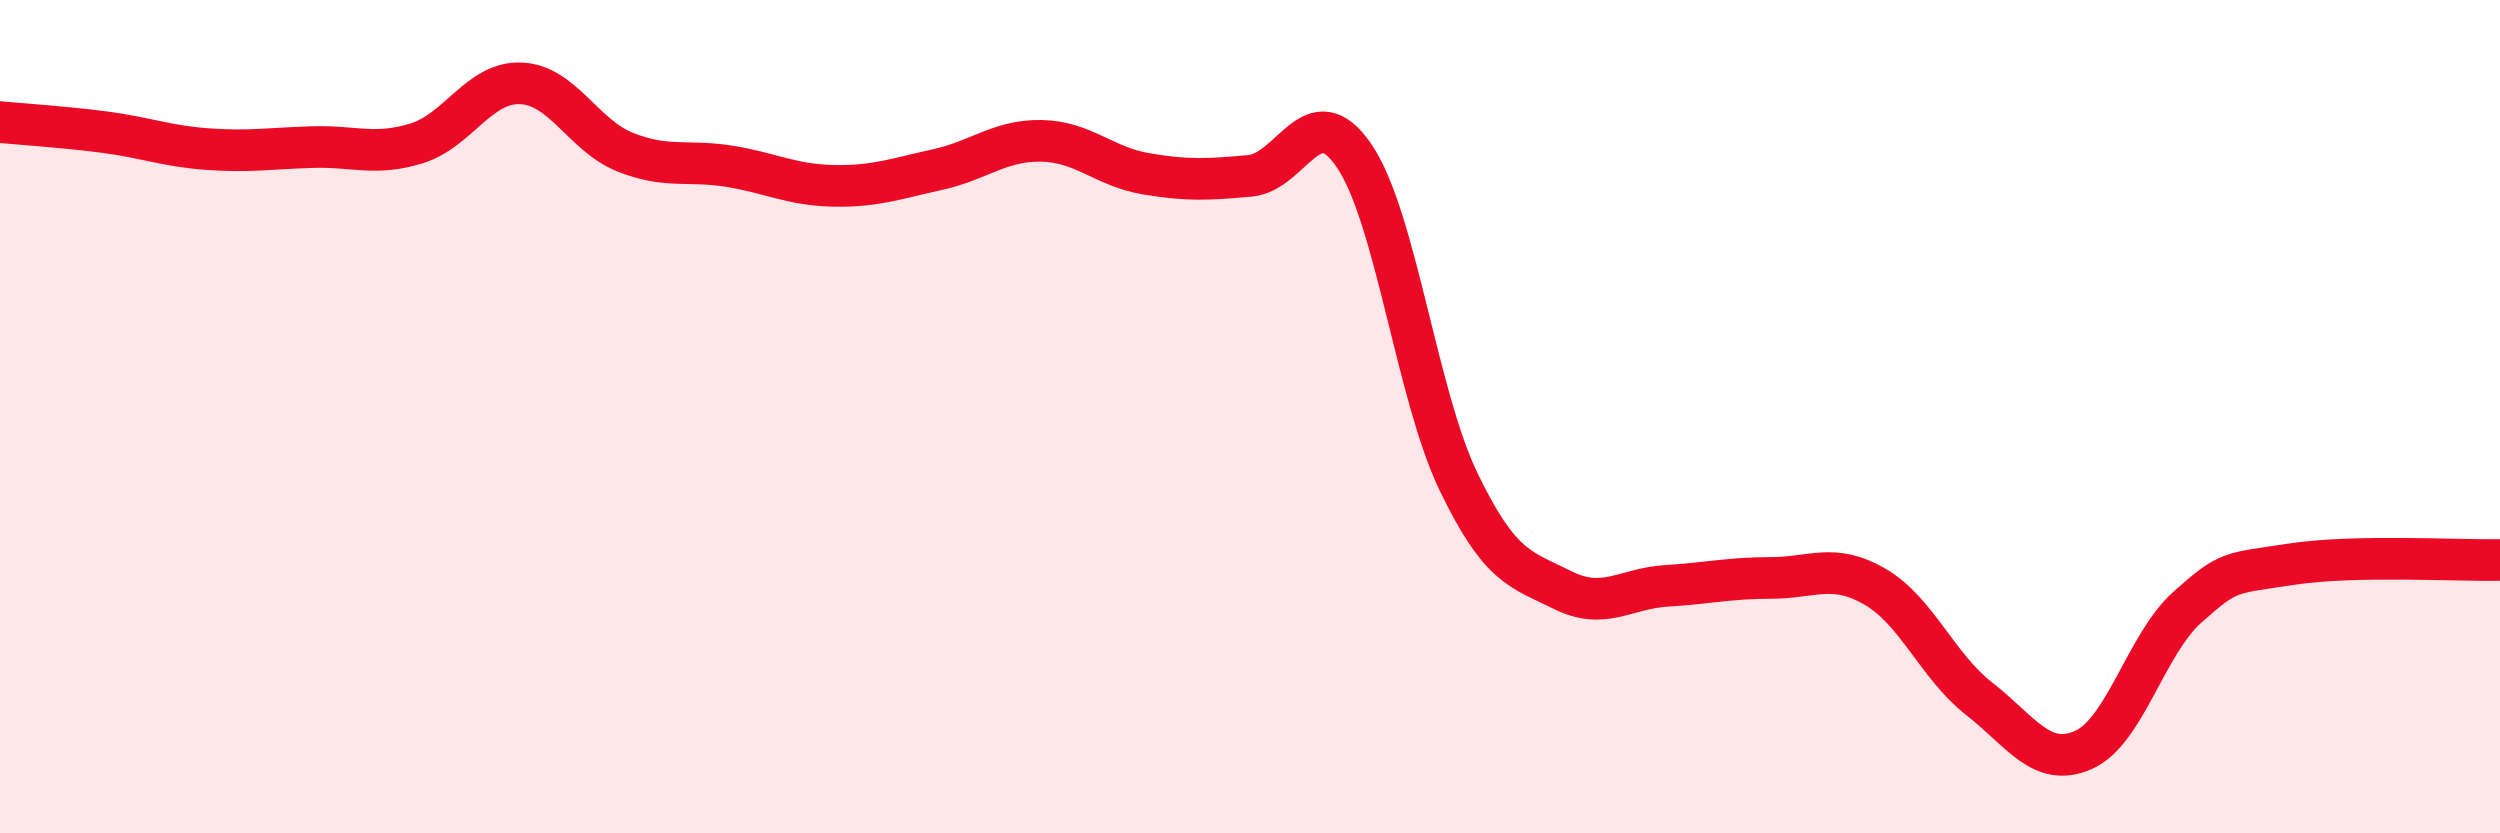
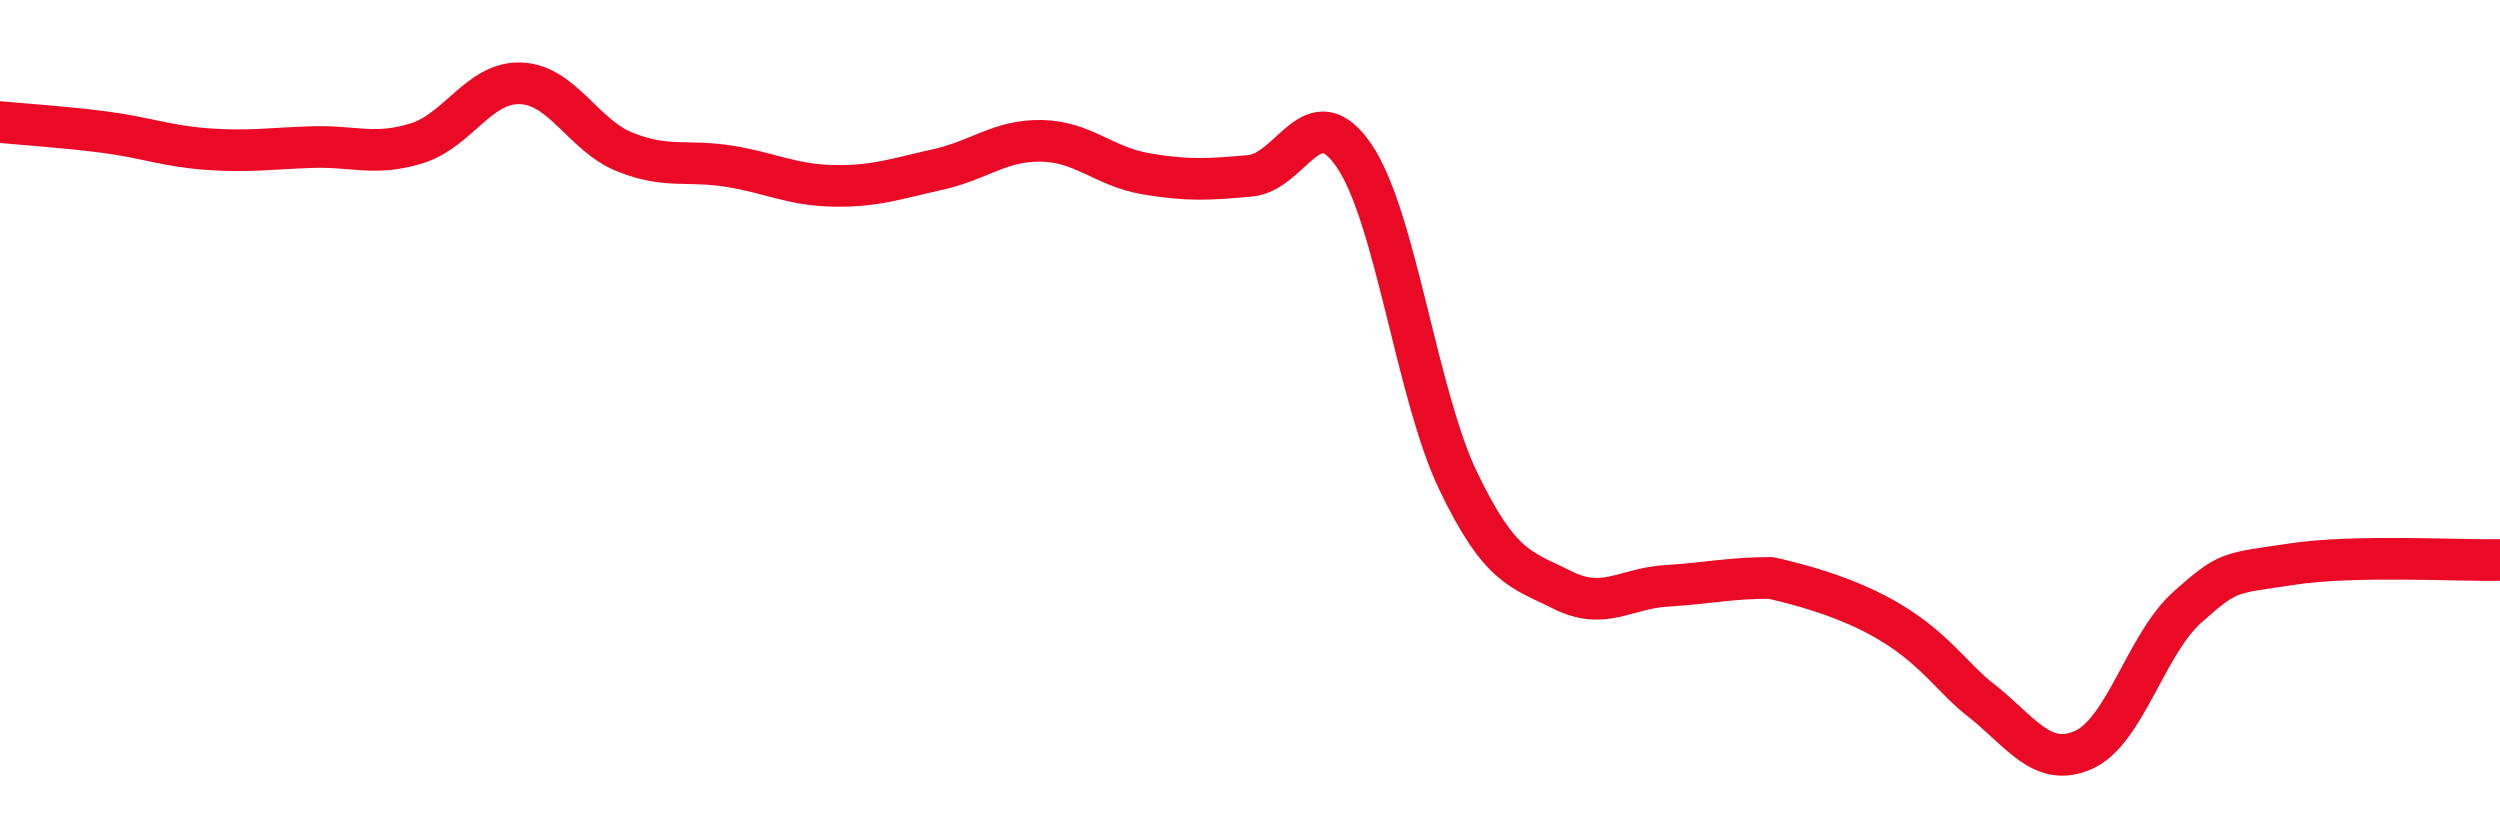
<svg xmlns="http://www.w3.org/2000/svg" width="60" height="20" viewBox="0 0 60 20">
-   <path d="M 0,2.93 C 0.5,2.98 1.5,3.04 2.5,3.17 C 3.5,3.3 4,3.51 5,3.58 C 6,3.65 6.5,3.56 7.5,3.53 C 8.5,3.5 9,3.75 10,3.44 C 11,3.13 11.5,1.96 12.5,2 C 13.5,2.04 14,3.25 15,3.65 C 16,4.05 16.5,3.83 17.5,3.99 C 18.5,4.15 19,4.44 20,4.46 C 21,4.48 21.5,4.29 22.5,4.07 C 23.5,3.85 24,3.36 25,3.38 C 26,3.4 26.5,4 27.5,4.17 C 28.5,4.34 29,4.31 30,4.22 C 31,4.13 31.5,2.27 32.5,3.74 C 33.5,5.21 34,9.47 35,11.55 C 36,13.63 36.5,13.66 37.5,14.16 C 38.5,14.66 39,14.12 40,14.06 C 41,14 41.5,13.87 42.5,13.87 C 43.5,13.87 44,13.5 45,14.08 C 46,14.66 46.5,15.99 47.5,16.77 C 48.5,17.55 49,18.44 50,18 C 51,17.56 51.5,15.46 52.5,14.57 C 53.5,13.68 53.5,13.77 55,13.54 C 56.5,13.31 59,13.46 60,13.44L60 20L0 20Z" fill="#EB0A25" opacity="0.1" stroke-linecap="round" stroke-linejoin="round" />
-   <path d="M 0,2.93 C 0.5,2.98 1.5,3.04 2.5,3.17 C 3.5,3.3 4,3.51 5,3.58 C 6,3.65 6.5,3.56 7.5,3.53 C 8.5,3.5 9,3.75 10,3.44 C 11,3.13 11.5,1.96 12.5,2 C 13.5,2.04 14,3.25 15,3.65 C 16,4.05 16.5,3.83 17.5,3.99 C 18.5,4.15 19,4.44 20,4.46 C 21,4.48 21.5,4.29 22.5,4.07 C 23.5,3.85 24,3.36 25,3.38 C 26,3.4 26.5,4 27.5,4.17 C 28.5,4.34 29,4.31 30,4.22 C 31,4.13 31.5,2.27 32.5,3.74 C 33.5,5.21 34,9.47 35,11.55 C 36,13.63 36.5,13.66 37.5,14.16 C 38.5,14.66 39,14.12 40,14.06 C 41,14 41.5,13.87 42.5,13.87 C 43.5,13.87 44,13.5 45,14.08 C 46,14.66 46.5,15.99 47.5,16.77 C 48.5,17.55 49,18.44 50,18 C 51,17.56 51.5,15.46 52.5,14.57 C 53.5,13.68 53.5,13.77 55,13.54 C 56.5,13.31 59,13.46 60,13.44" stroke="#EB0A25" stroke-width="1" fill="none" stroke-linecap="round" stroke-linejoin="round" />
+   <path d="M 0,2.93 C 0.5,2.98 1.5,3.04 2.5,3.17 C 3.5,3.3 4,3.51 5,3.58 C 6,3.65 6.5,3.56 7.5,3.53 C 8.5,3.5 9,3.75 10,3.44 C 11,3.13 11.5,1.96 12.5,2 C 13.5,2.04 14,3.25 15,3.65 C 16,4.05 16.5,3.83 17.5,3.99 C 18.5,4.15 19,4.44 20,4.46 C 21,4.48 21.5,4.29 22.5,4.07 C 23.5,3.85 24,3.36 25,3.38 C 26,3.4 26.5,4 27.5,4.17 C 28.5,4.34 29,4.31 30,4.22 C 31,4.13 31.5,2.27 32.5,3.74 C 33.5,5.21 34,9.47 35,11.55 C 36,13.63 36.5,13.66 37.5,14.16 C 38.5,14.66 39,14.12 40,14.06 C 41,14 41.5,13.87 42.5,13.87 C 46,14.66 46.5,15.99 47.5,16.77 C 48.5,17.55 49,18.44 50,18 C 51,17.56 51.5,15.46 52.5,14.57 C 53.5,13.68 53.5,13.77 55,13.54 C 56.5,13.31 59,13.46 60,13.44" stroke="#EB0A25" stroke-width="1" fill="none" stroke-linecap="round" stroke-linejoin="round" />
</svg>